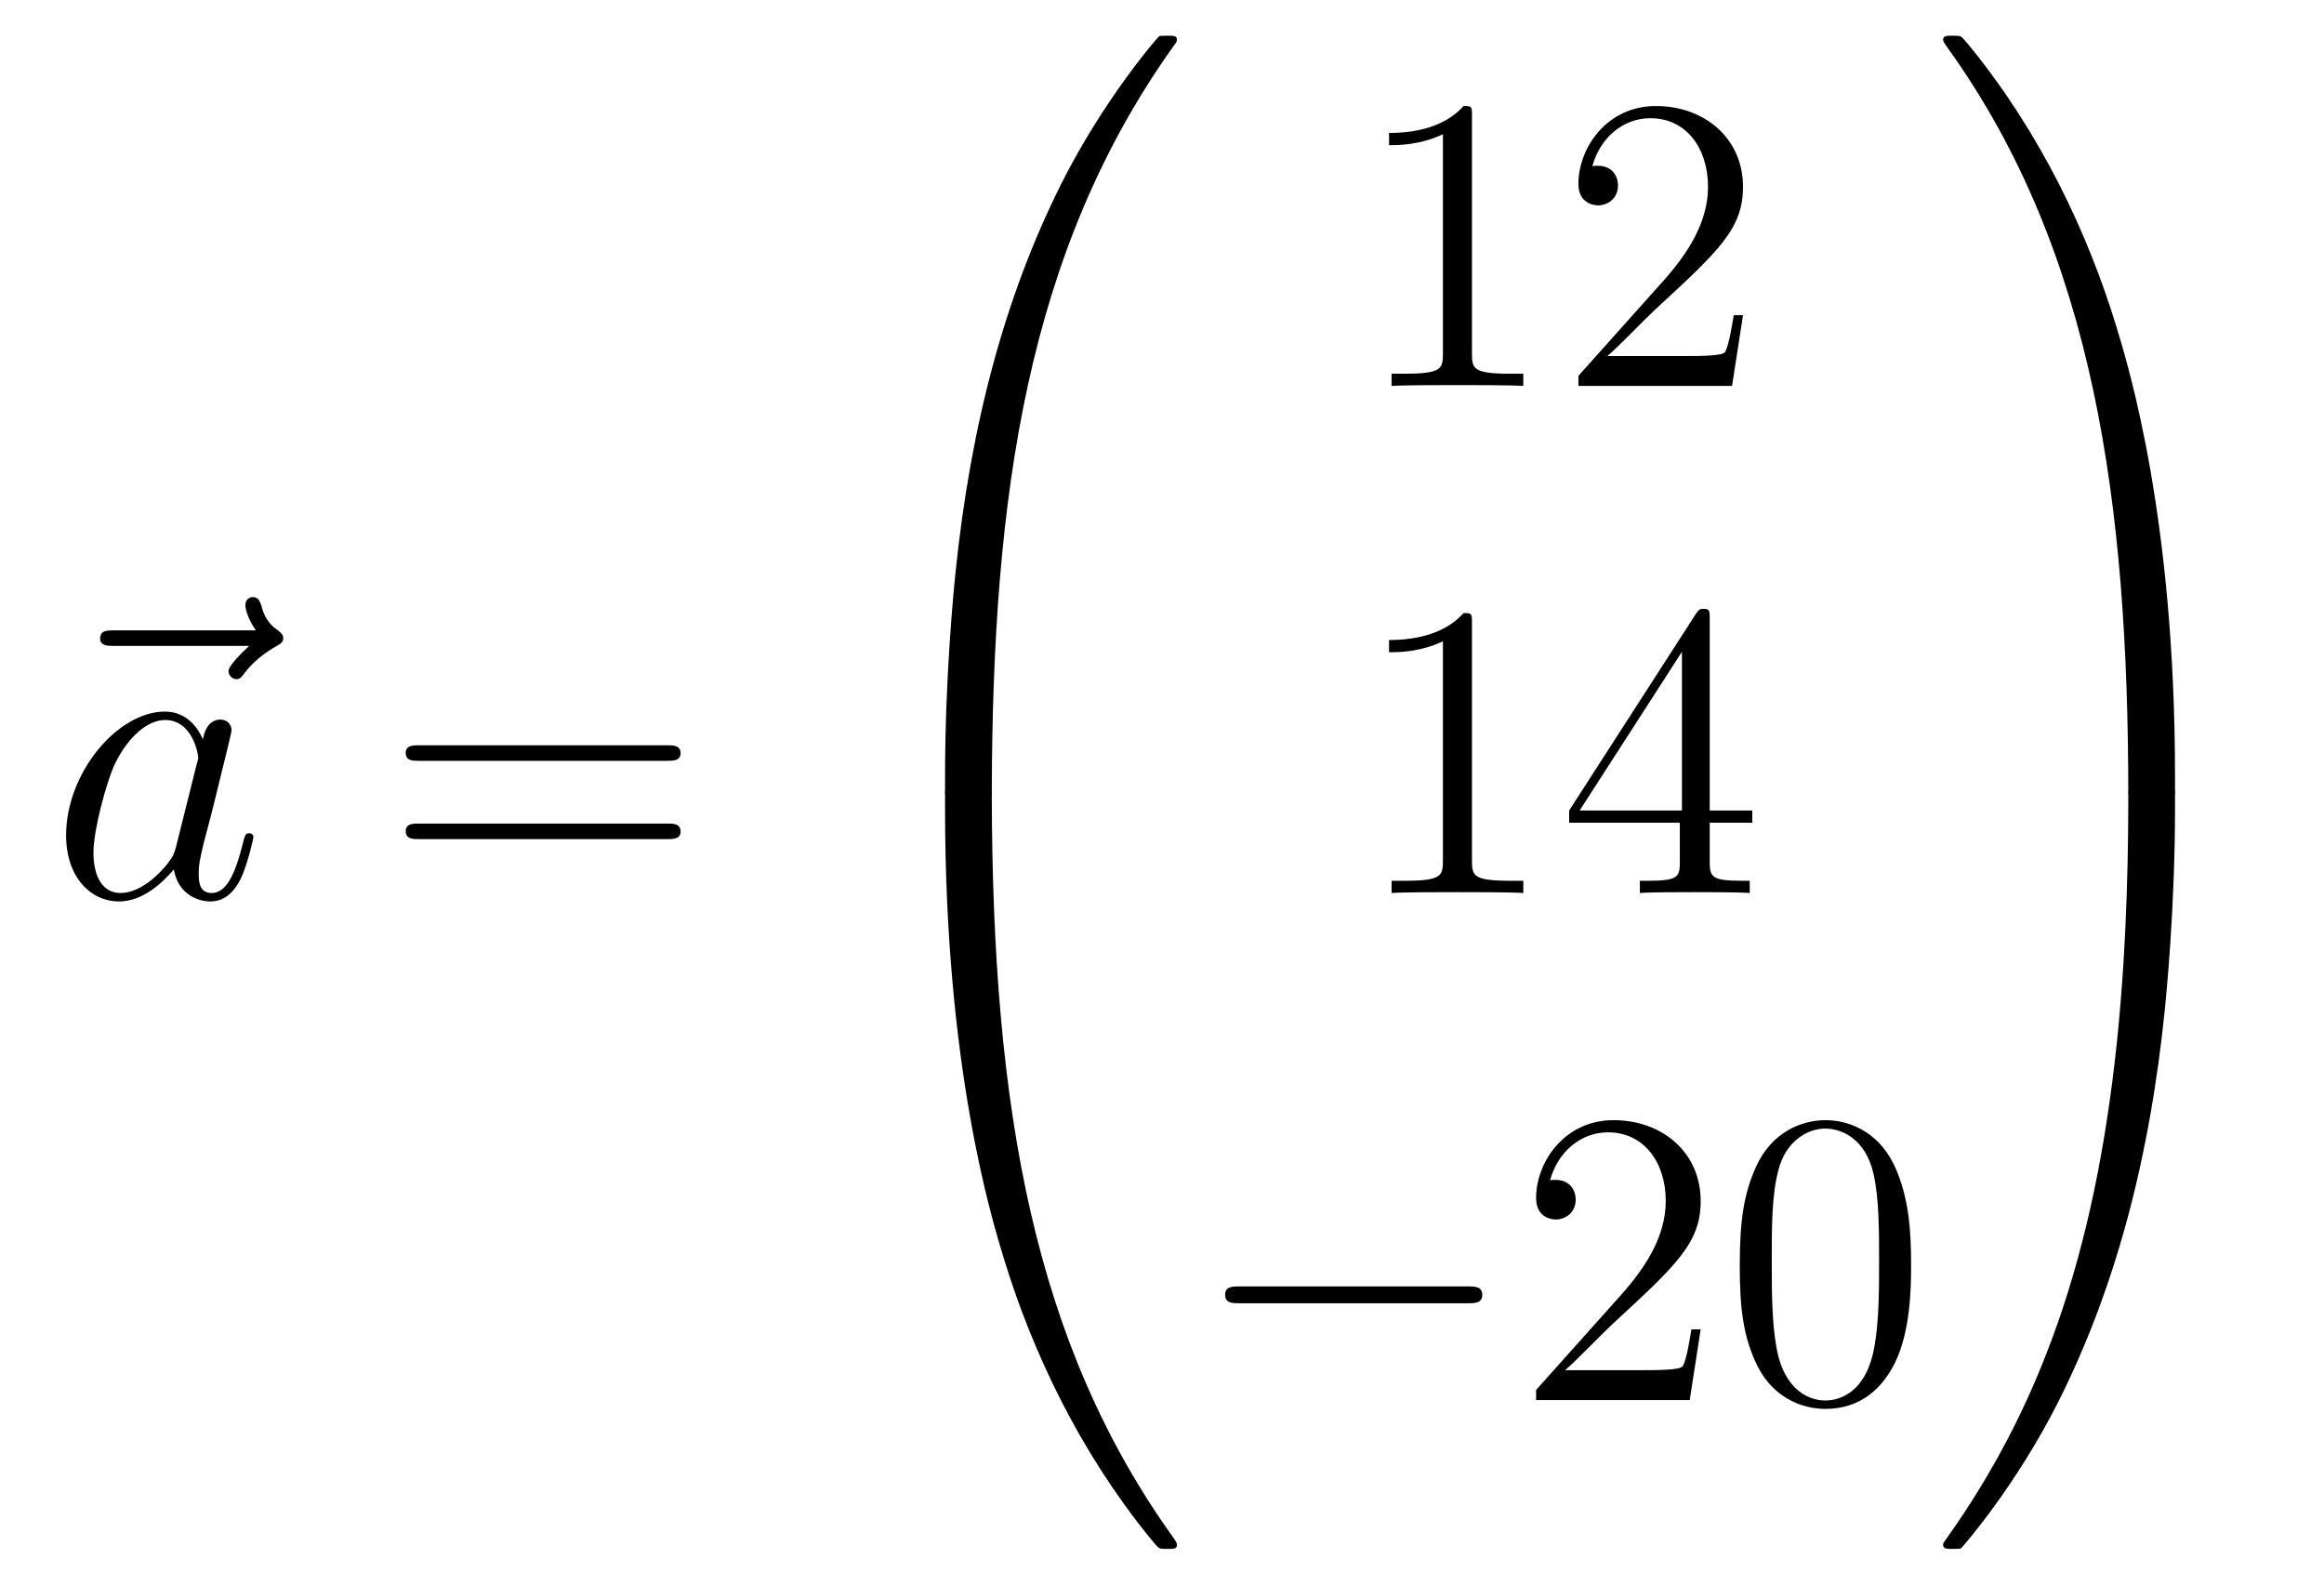
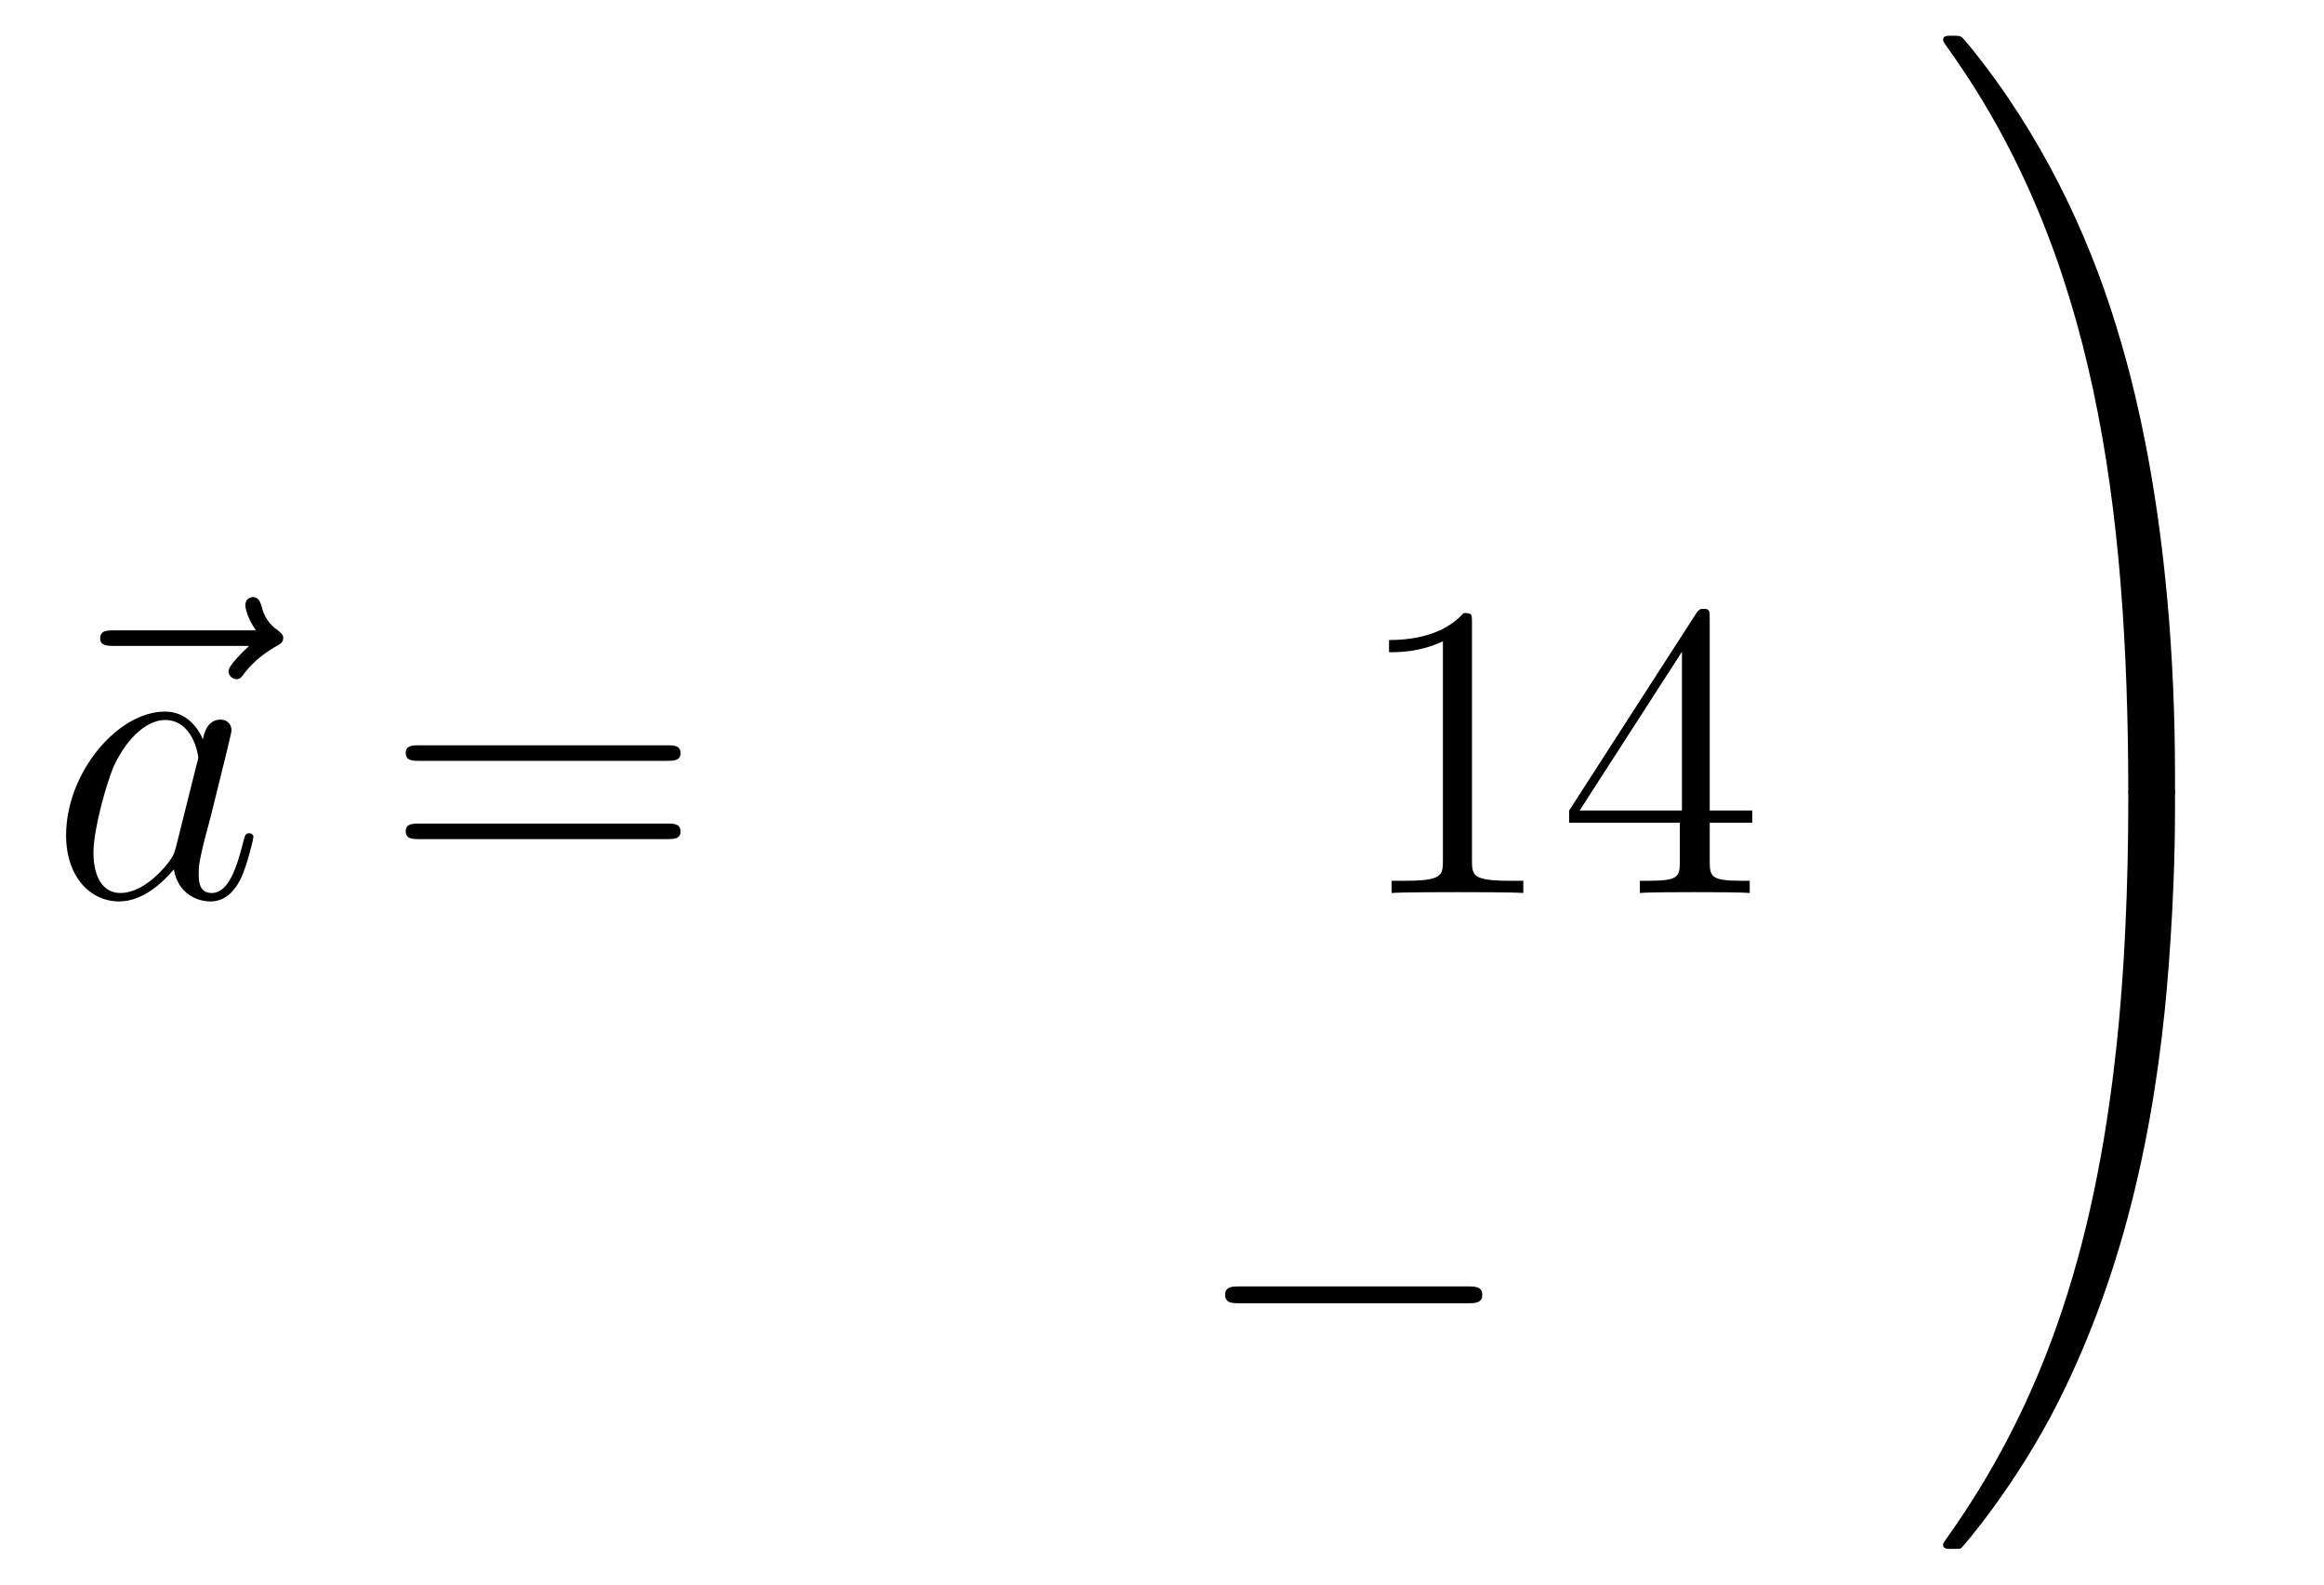
<svg xmlns="http://www.w3.org/2000/svg" height="45pt" version="1.1" viewBox="0 -45 66 45" width="66pt">
  <g id="page1">
    <g transform="matrix(1 0 0 1 -127 622)">
      <path d="M134.075 -648.657C133.932 -648.525 133.49 -648.107 133.49 -647.939C133.49 -647.82 133.597 -647.712 133.717 -647.712C133.824 -647.712 133.872 -647.784 133.956 -647.903C134.243 -648.262 134.566 -648.489 134.841 -648.645C134.96 -648.716 135.044 -648.752 135.044 -648.884C135.044 -648.991 134.948 -649.051 134.876 -649.111C134.542 -649.338 134.458 -649.661 134.422 -649.804C134.386 -649.9 134.35 -650.043 134.183 -650.043C134.111 -650.043 133.968 -649.995 133.968 -649.816C133.968 -649.708 134.04 -649.422 134.267 -649.099H130.25C130.047 -649.099 129.844 -649.099 129.844 -648.872C129.844 -648.657 130.059 -648.657 130.25 -648.657H134.075Z" fill-rule="evenodd" />
      <path d="M131.997 -642.942C131.937 -642.739 131.937 -642.715 131.77 -642.488C131.507 -642.153 130.981 -641.64 130.419 -641.64C129.929 -641.64 129.654 -642.082 129.654 -642.787C129.654 -643.445 130.025 -644.783 130.252 -645.286C130.658 -646.122 131.22 -646.553 131.686 -646.553C132.475 -646.553 132.631 -645.573 132.631 -645.477C132.631 -645.465 132.595 -645.309 132.583 -645.286L131.997 -642.942ZM132.762 -646.003C132.631 -646.313 132.308 -646.792 131.686 -646.792C130.335 -646.792 128.877 -645.047 128.877 -643.277C128.877 -642.094 129.57 -641.4 130.383 -641.4C131.041 -641.4 131.603 -641.914 131.937 -642.309C132.057 -641.604 132.619 -641.4 132.977 -641.4C133.336 -641.4 133.623 -641.616 133.838 -642.046C134.029 -642.453 134.197 -643.182 134.197 -643.229C134.197 -643.289 134.149 -643.337 134.077 -643.337C133.97 -643.337 133.958 -643.277 133.91 -643.098C133.731 -642.393 133.503 -641.64 133.013 -641.64C132.666 -641.64 132.643 -641.95 132.643 -642.189C132.643 -642.464 132.679 -642.596 132.786 -643.062C132.87 -643.361 132.93 -643.624 133.025 -643.971C133.467 -645.764 133.575 -646.194 133.575 -646.266C133.575 -646.433 133.444 -646.565 133.264 -646.565C132.882 -646.565 132.786 -646.146 132.762 -646.003Z" fill-rule="evenodd" />
      <path d="M145.945 -645.393C146.112 -645.393 146.328 -645.393 146.328 -645.608C146.328 -645.835 146.124 -645.835 145.945 -645.835H138.904C138.737 -645.835 138.522 -645.835 138.522 -645.62C138.522 -645.393 138.725 -645.393 138.904 -645.393H145.945ZM145.945 -643.17C146.112 -643.17 146.328 -643.17 146.328 -643.385C146.328 -643.612 146.124 -643.612 145.945 -643.612H138.904C138.737 -643.612 138.522 -643.612 138.522 -643.397C138.522 -643.17 138.725 -643.17 138.904 -643.17H145.945Z" fill-rule="evenodd" />
-       <path d="M154.831 -644.361C155.094 -644.361 155.166 -644.361 155.166 -644.529C155.189 -652.908 156.158 -659.866 160.342 -665.711C160.425 -665.819 160.425 -665.843 160.425 -665.867C160.425 -665.986 160.342 -665.986 160.15 -665.986C159.959 -665.986 159.935 -665.986 159.911 -665.962C159.863 -665.927 158.345 -664.181 157.138 -661.778C155.56 -658.623 154.568 -655 154.126 -650.649C154.09 -650.278 153.839 -647.792 153.839 -644.959V-644.493C153.851 -644.361 153.922 -644.361 154.173 -644.361H154.831Z" fill-rule="evenodd" />
-       <path d="M154.173 -644.638C153.922 -644.638 153.851 -644.638 153.839 -644.506V-644.04C153.839 -636.736 155.142 -632.457 155.512 -631.249C156.325 -628.595 157.652 -625.798 159.648 -623.336C159.828 -623.12 159.875 -623.061 159.923 -623.037C159.947 -623.025 159.959 -623.013 160.15 -623.013C160.342 -623.013 160.425 -623.013 160.425 -623.132C160.425 -623.156 160.425 -623.18 160.354 -623.288C156.373 -628.811 155.178 -635.457 155.166 -644.47C155.166 -644.638 155.094 -644.638 154.831 -644.638H154.173Z" fill-rule="evenodd" />
-       <path d="M168.803 -663.702C168.803 -663.978 168.803 -663.989 168.564 -663.989C168.277 -663.667 167.679 -663.224 166.448 -663.224V-662.878C166.723 -662.878 167.32 -662.878 167.978 -663.188V-656.96C167.978 -656.53 167.942 -656.387 166.89 -656.387H166.52V-656.04C166.842 -656.064 168.002 -656.064 168.396 -656.064C168.791 -656.064 169.938 -656.064 170.261 -656.04V-656.387H169.891C168.839 -656.387 168.803 -656.53 168.803 -656.96V-663.702ZM176.5 -658.048H176.237C176.201 -657.845 176.105 -657.187 175.986 -656.996C175.902 -656.889 175.221 -656.889 174.862 -656.889H172.651C172.973 -657.164 173.702 -657.929 174.013 -658.216C175.83 -659.889 176.5 -660.511 176.5 -661.694C176.5 -663.069 175.412 -663.989 174.025 -663.989C172.639 -663.989 171.826 -662.806 171.826 -661.778C171.826 -661.168 172.352 -661.168 172.387 -661.168C172.639 -661.168 172.949 -661.347 172.949 -661.73C172.949 -662.065 172.722 -662.292 172.387 -662.292C172.28 -662.292 172.256 -662.292 172.22 -662.28C172.447 -663.093 173.093 -663.643 173.87 -663.643C174.886 -663.643 175.507 -662.794 175.507 -661.694C175.507 -660.678 174.922 -659.793 174.241 -659.028L171.826 -656.327V-656.04H176.189L176.5 -658.048Z" fill-rule="evenodd" />
      <path d="M168.803 -649.302C168.803 -649.578 168.803 -649.589 168.564 -649.589C168.277 -649.267 167.679 -648.824 166.448 -648.824V-648.478C166.723 -648.478 167.32 -648.478 167.978 -648.788V-642.56C167.978 -642.13 167.942 -641.987 166.89 -641.987H166.52V-641.64C166.842 -641.664 168.002 -641.664 168.396 -641.664C168.791 -641.664 169.938 -641.664 170.261 -641.64V-641.987H169.891C168.839 -641.987 168.803 -642.13 168.803 -642.56V-649.302ZM175.555 -649.422C175.555 -649.649 175.555 -649.709 175.388 -649.709C175.292 -649.709 175.257 -649.709 175.161 -649.566L171.563 -643.983V-643.636H174.706V-642.548C174.706 -642.106 174.683 -641.987 173.81 -641.987H173.571V-641.64C173.846 -641.664 174.79 -641.664 175.125 -641.664C175.46 -641.664 176.416 -641.664 176.691 -641.64V-641.987H176.452C175.591 -641.987 175.555 -642.106 175.555 -642.548V-643.636H176.763V-643.983H175.555V-649.422ZM174.766 -648.49V-643.983H171.861L174.766 -648.49Z" fill-rule="evenodd" />
      <path d="M168.678 -629.989C168.881 -629.989 169.096 -629.989 169.096 -630.228C169.096 -630.468 168.881 -630.468 168.678 -630.468H162.211C162.008 -630.468 161.792 -630.468 161.792 -630.228C161.792 -629.989 162.008 -629.989 162.211 -629.989H168.678Z" fill-rule="evenodd" />
-       <path d="M175.298 -629.248H175.035C174.999 -629.045 174.904 -628.387 174.784 -628.196C174.7 -628.089 174.019 -628.089 173.661 -628.089H171.449C171.772 -628.364 172.501 -629.129 172.812 -629.416C174.629 -631.089 175.298 -631.711 175.298 -632.894C175.298 -634.269 174.21 -635.189 172.824 -635.189C171.437 -635.189 170.624 -634.006 170.624 -632.978C170.624 -632.368 171.15 -632.368 171.186 -632.368C171.437 -632.368 171.748 -632.547 171.748 -632.93C171.748 -633.265 171.52 -633.492 171.186 -633.492C171.078 -633.492 171.054 -633.492 171.019 -633.48C171.246 -634.293 171.891 -634.843 172.668 -634.843C173.684 -634.843 174.306 -633.994 174.306 -632.894C174.306 -631.878 173.72 -630.993 173.039 -630.228L170.624 -627.527V-627.24H174.987L175.298 -629.248ZM181.274 -631.065C181.274 -632.058 181.214 -633.026 180.783 -633.934C180.294 -634.927 179.433 -635.189 178.847 -635.189C178.154 -635.189 177.305 -634.843 176.863 -633.851C176.528 -633.097 176.408 -632.356 176.408 -631.065C176.408 -629.906 176.492 -629.033 176.922 -628.184C177.389 -627.276 178.214 -626.989 178.835 -626.989C179.875 -626.989 180.473 -627.611 180.819 -628.304C181.25 -629.2 181.274 -630.372 181.274 -631.065ZM178.835 -627.228C178.453 -627.228 177.675 -627.443 177.448 -628.746C177.317 -629.463 177.317 -630.372 177.317 -631.209C177.317 -632.189 177.317 -633.073 177.508 -633.779C177.711 -634.58 178.321 -634.95 178.835 -634.95C179.289 -634.95 179.983 -634.675 180.21 -633.648C180.365 -632.966 180.365 -632.022 180.365 -631.209C180.365 -630.408 180.365 -629.499 180.234 -628.77C180.007 -627.455 179.253 -627.228 178.835 -627.228Z" fill-rule="evenodd" />
      <path d="M188.769 -644.959C188.769 -652.263 187.466 -656.542 187.096 -657.75C186.283 -660.404 184.956 -663.201 182.96 -665.663C182.78 -665.879 182.733 -665.938 182.685 -665.962C182.661 -665.974 182.649 -665.986 182.457 -665.986C182.278 -665.986 182.183 -665.986 182.183 -665.867C182.183 -665.843 182.183 -665.819 182.338 -665.604C186.498 -659.794 187.43 -652.622 187.442 -644.529C187.442 -644.361 187.514 -644.361 187.777 -644.361H188.434C188.686 -644.361 188.757 -644.361 188.769 -644.493V-644.959Z" fill-rule="evenodd" />
      <path d="M188.769 -644.506C188.757 -644.638 188.686 -644.638 188.434 -644.638H187.777C187.514 -644.638 187.442 -644.638 187.442 -644.47C187.442 -643.239 187.43 -640.394 187.12 -637.417C186.474 -631.237 184.884 -626.958 182.266 -623.288C182.183 -623.18 182.183 -623.156 182.183 -623.132C182.183 -623.013 182.278 -623.013 182.457 -623.013C182.649 -623.013 182.673 -623.013 182.697 -623.037C182.744 -623.073 184.263 -624.818 185.47 -627.221C187.048 -630.377 188.04 -633.998 188.482 -638.35C188.518 -638.72 188.769 -641.207 188.769 -644.04V-644.506Z" fill-rule="evenodd" />
    </g>
  </g>
</svg>